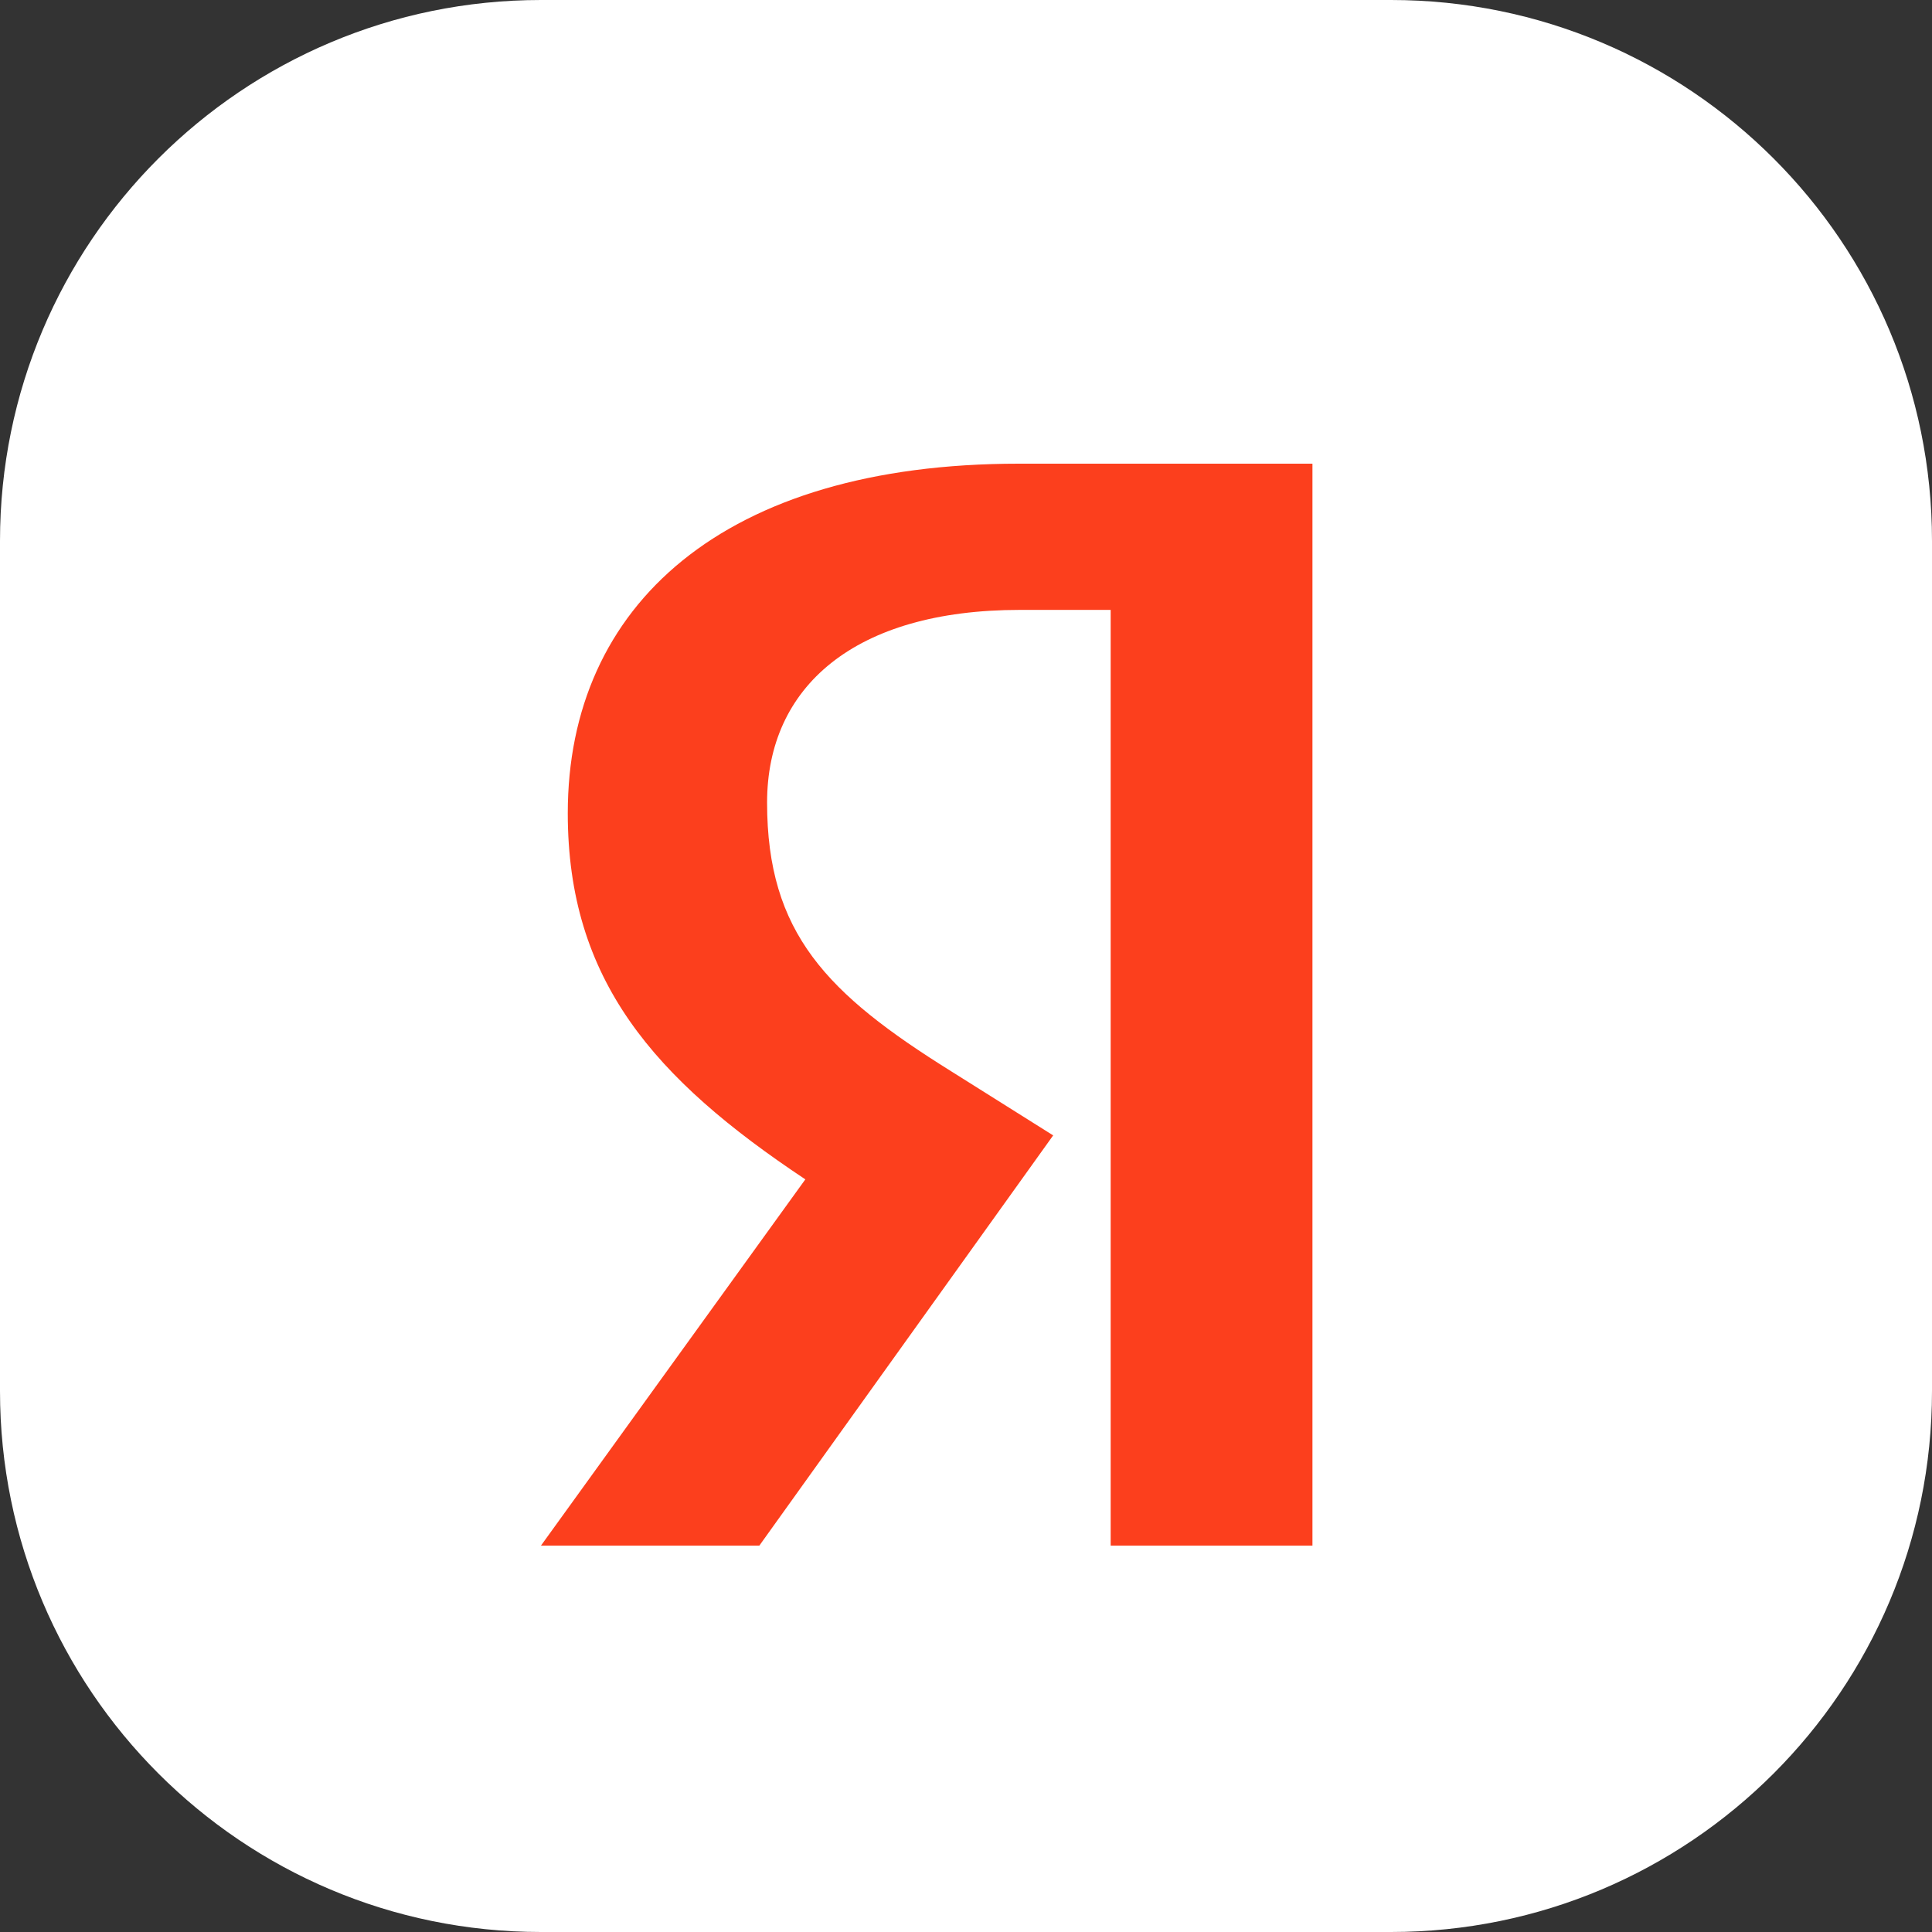
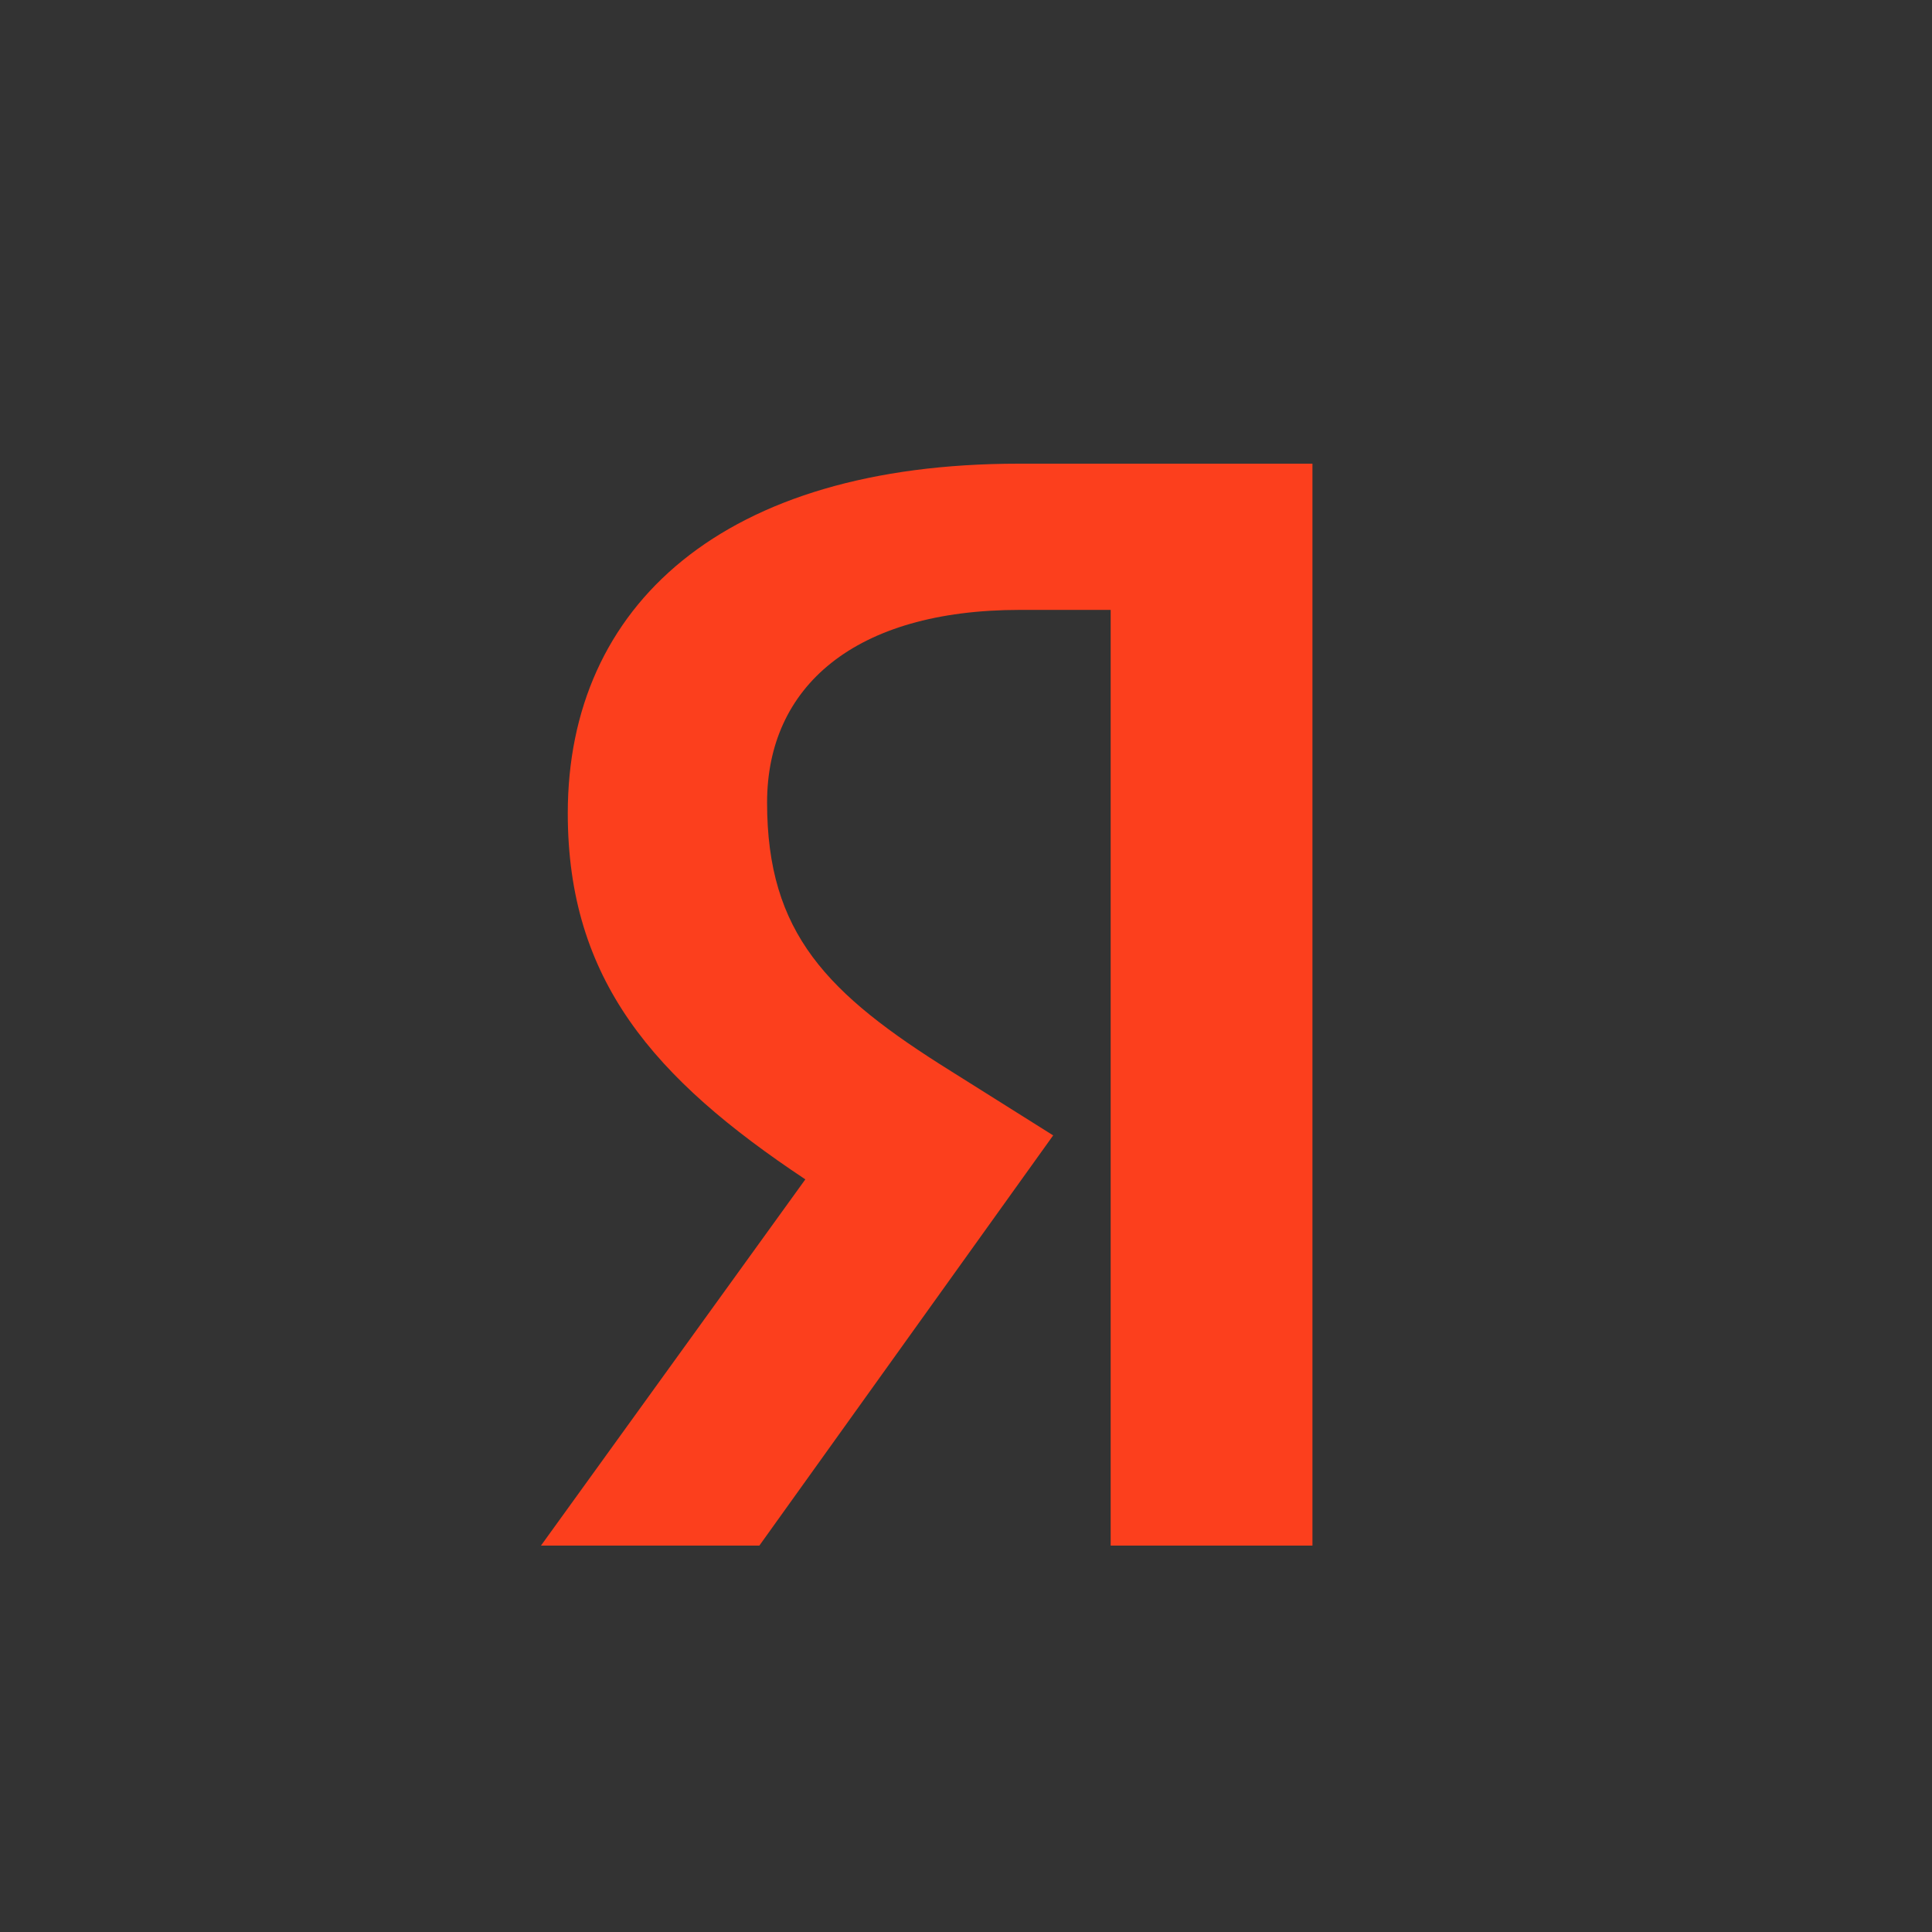
<svg xmlns="http://www.w3.org/2000/svg" width="25" height="25" viewBox="0 0 25 25" fill="none">
  <rect x="0" y="0" width="25" height="25" fill="#333333" stroke="none" />
-   <path d="M0 7C0 3.134 3.134 0 7 0H18C21.866 0 25 3.134 25 7V18C25 21.866 21.866 25 18 25H7C3.134 25 0 21.866 0 18V7Z" fill="white" />
  <path d="M17 20H14.372V7.892H13.198C11.05 7.892 9.926 8.892 9.926 10.385C9.926 12.077 10.703 12.861 12.306 13.861L13.628 14.692L9.826 20H7L10.421 15.261C8.455 13.954 7.347 12.677 7.347 10.523C7.347 7.831 9.364 6 13.182 6H16.983V20H17Z" fill="#FC3F1D" />
</svg>